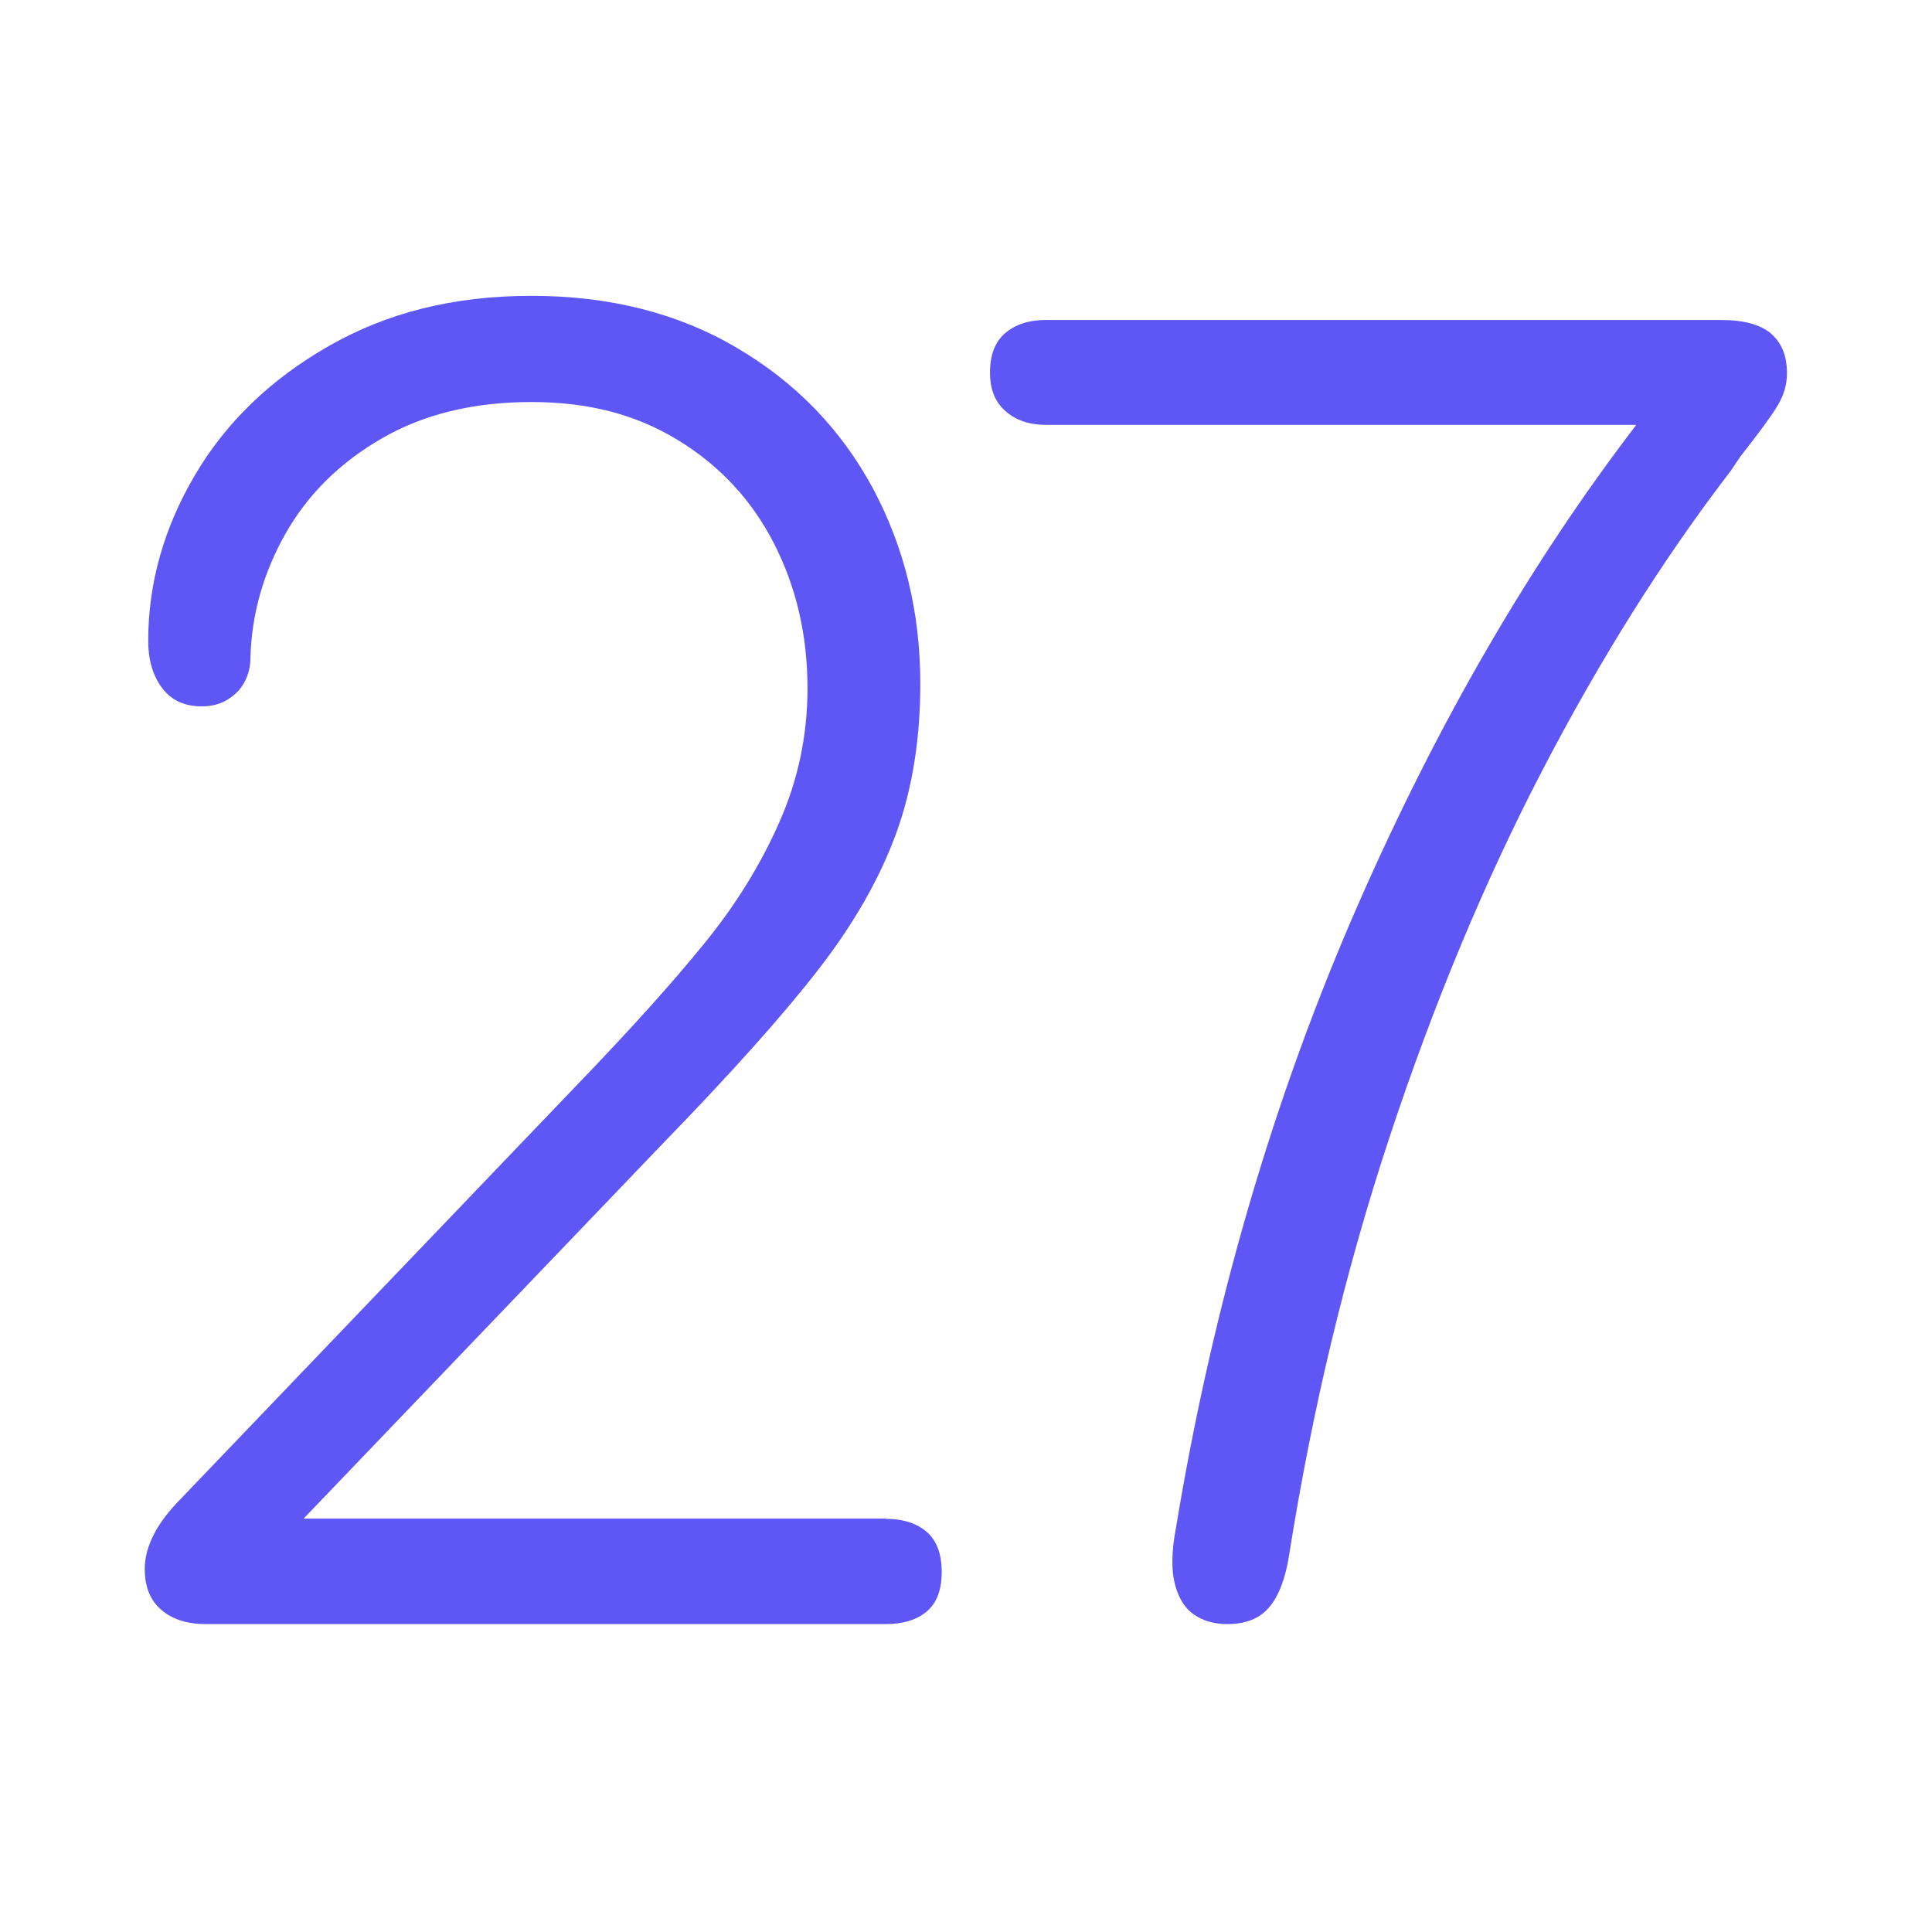
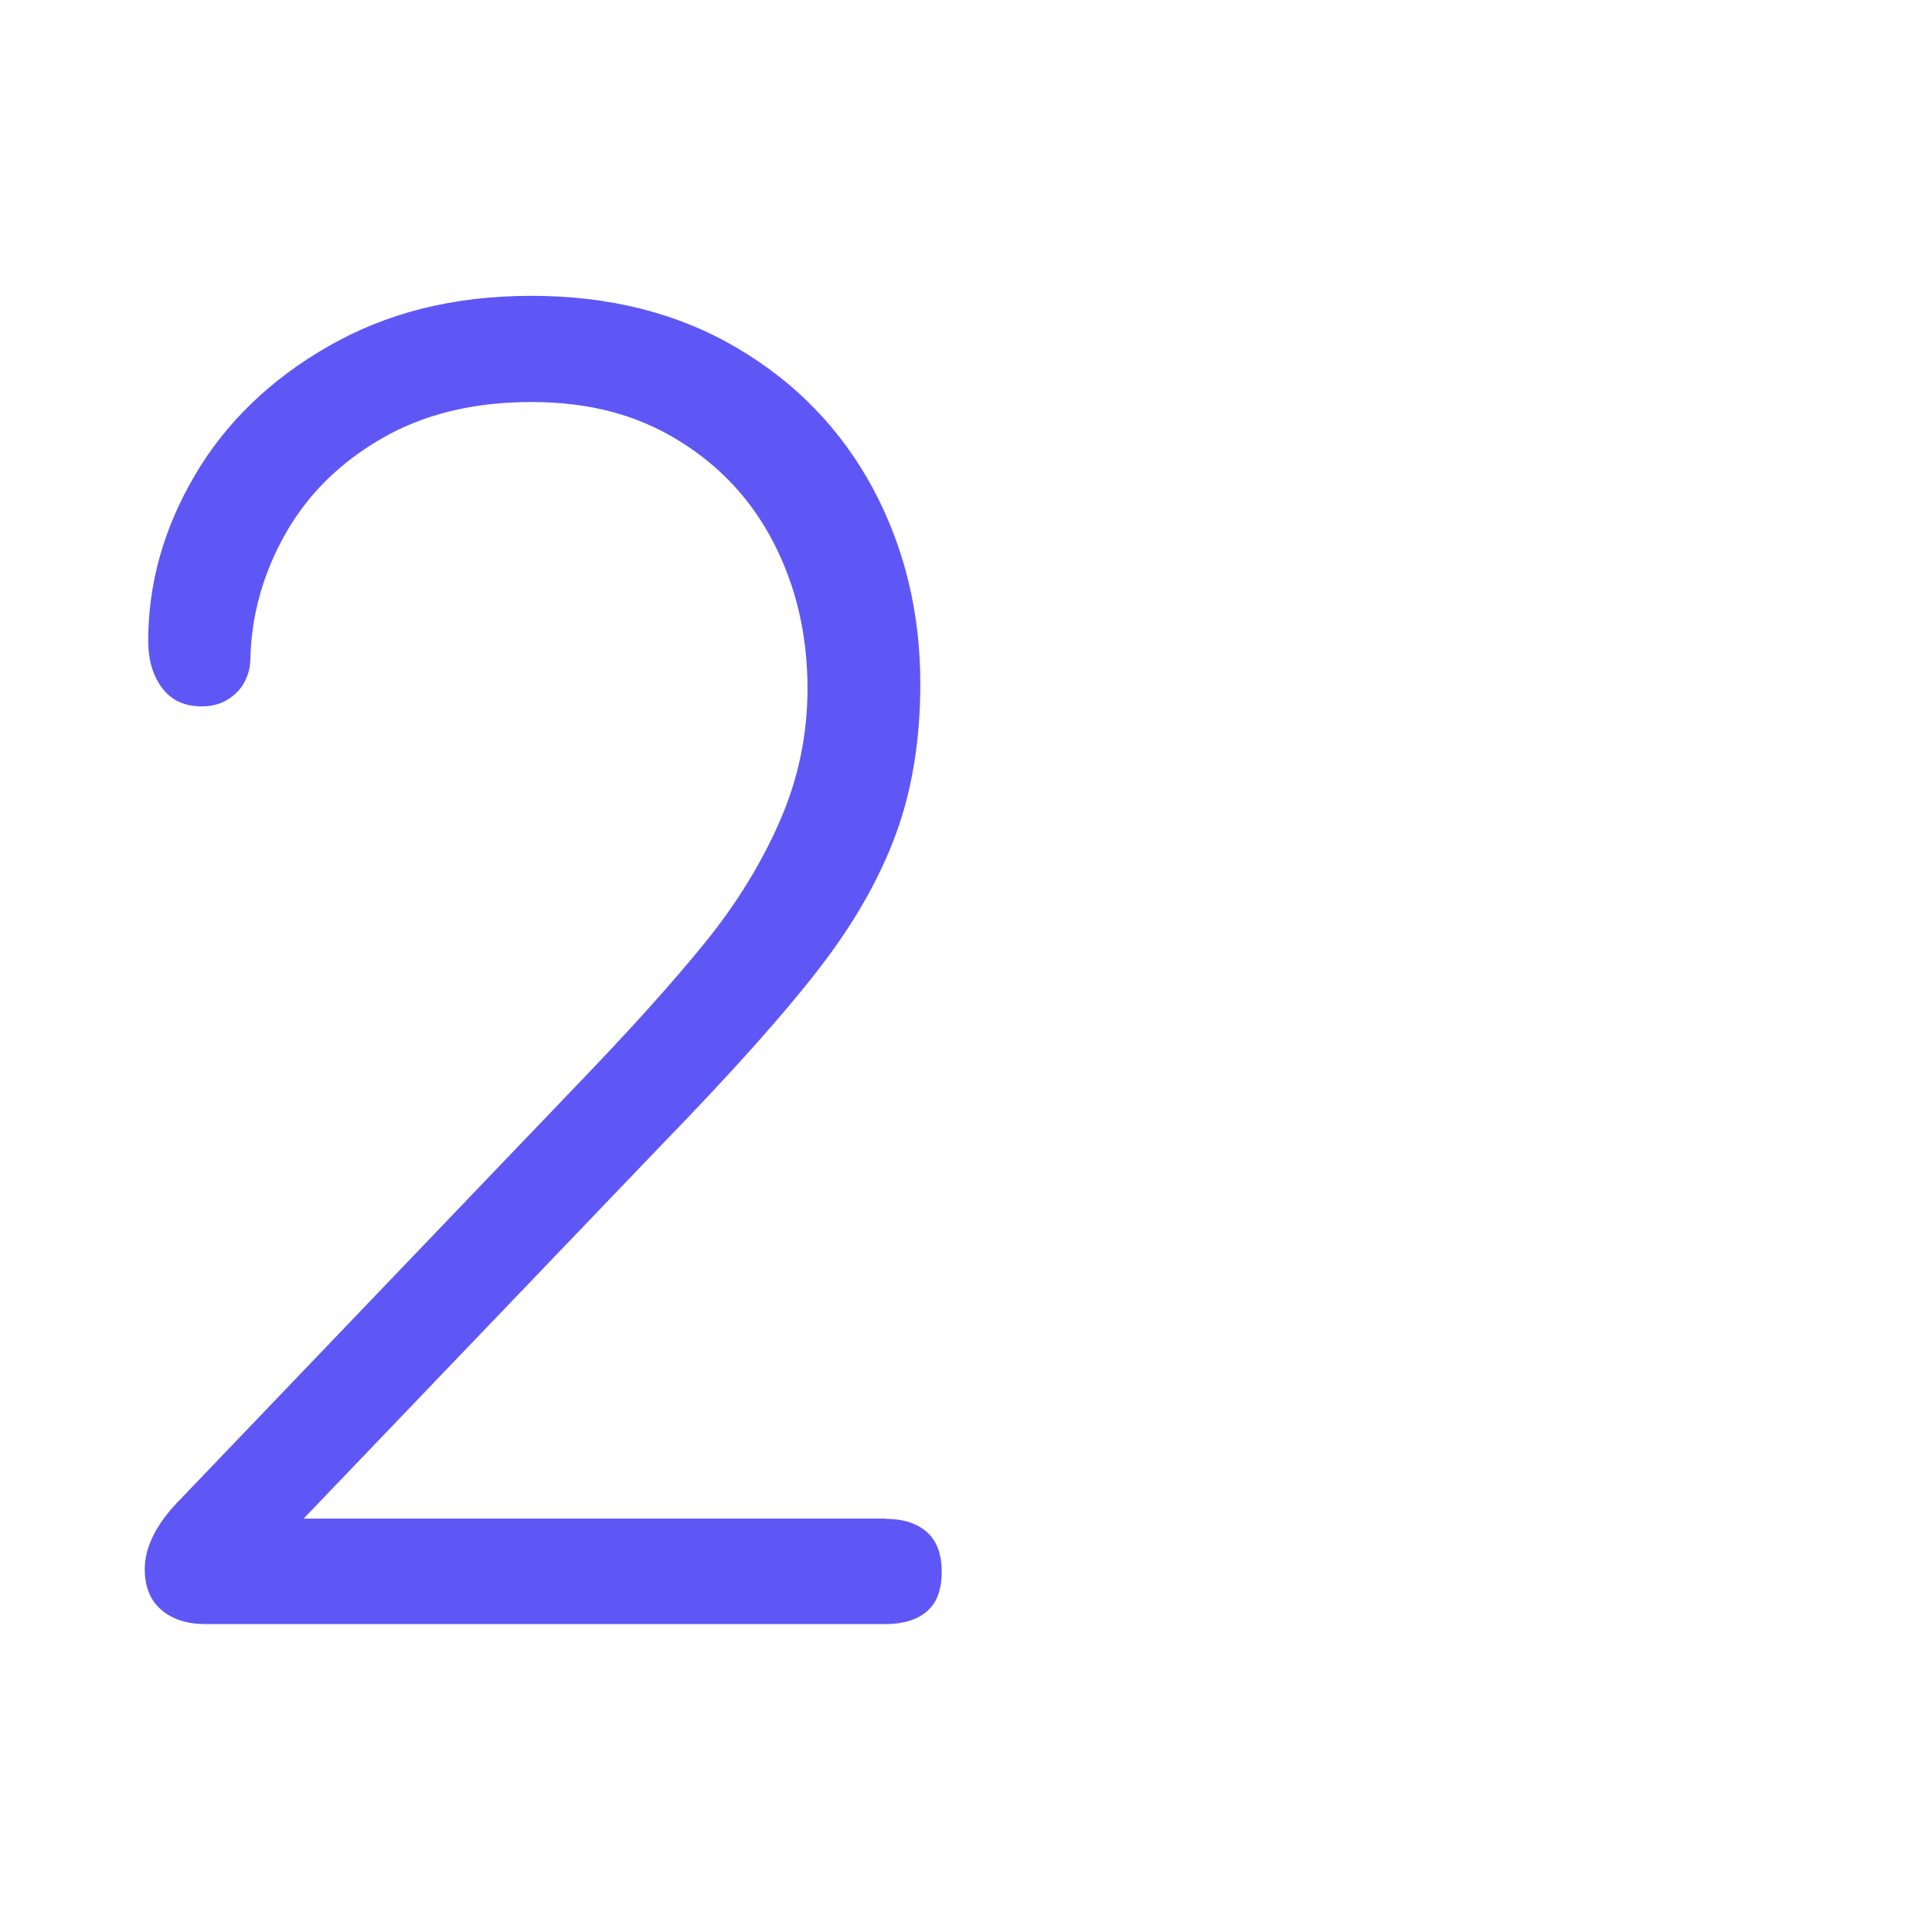
<svg xmlns="http://www.w3.org/2000/svg" width="80" height="80" viewBox="0 0 80 80" fill="none">
  <path d="M36.668 62.883H12.571L27.47 47.327C30.32 44.392 32.465 41.988 33.913 40.113C35.362 38.239 36.42 36.384 37.097 34.538C37.774 32.693 38.108 30.613 38.108 28.316C38.108 25.352 37.45 22.663 36.144 20.219C34.829 17.785 32.96 15.842 30.52 14.409C28.08 12.966 25.239 12.25 22.008 12.25C18.777 12.25 16.031 12.947 13.61 14.331C11.189 15.714 9.34 17.511 8.063 19.689C6.776 21.878 6.137 24.165 6.137 26.54C6.137 27.325 6.328 27.973 6.709 28.483C7.09 28.993 7.634 29.249 8.349 29.249C8.758 29.249 9.111 29.16 9.416 28.974C9.721 28.787 9.959 28.552 10.121 28.247C10.284 27.943 10.369 27.61 10.369 27.246C10.417 25.441 10.903 23.723 11.818 22.104C12.733 20.484 14.068 19.159 15.803 18.158C17.547 17.147 19.616 16.647 21.998 16.647C24.381 16.647 26.336 17.167 28.061 18.217C29.786 19.267 31.121 20.69 32.045 22.496C32.97 24.302 33.437 26.304 33.437 28.503C33.437 30.446 33.046 32.291 32.274 34.038C31.502 35.795 30.463 37.473 29.167 39.063C27.87 40.663 26.116 42.616 23.905 44.912L7.519 62.029C6.499 63.049 5.994 64.031 5.994 64.973C5.994 65.709 6.223 66.269 6.68 66.661C7.138 67.054 7.748 67.25 8.511 67.25H36.668C37.402 67.25 37.974 67.073 38.384 66.72C38.794 66.367 38.994 65.827 38.994 65.091C38.994 64.355 38.794 63.805 38.384 63.442C37.974 63.079 37.402 62.892 36.668 62.892V62.883Z" fill="#5F57F5" />
-   <path d="M73.337 13.812C72.889 13.434 72.194 13.25 71.261 13.25H43.318C42.604 13.25 42.042 13.434 41.623 13.793C41.204 14.152 40.994 14.694 40.994 15.421C40.994 16.148 41.213 16.652 41.642 17.03C42.07 17.408 42.632 17.593 43.318 17.593H67.756C63.375 23.311 59.547 29.912 56.261 37.395C52.737 45.421 50.213 54.058 48.689 63.295C48.508 64.255 48.499 65.021 48.651 65.602C48.804 66.184 49.07 66.61 49.451 66.862C49.832 67.124 50.289 67.25 50.823 67.25C51.585 67.25 52.166 67.017 52.556 66.552C52.947 66.087 53.223 65.379 53.375 64.42C54.337 58.342 55.727 52.555 57.547 47.059C59.366 41.563 61.47 36.504 63.87 31.89C66.27 27.276 68.87 23.137 71.67 19.492C71.775 19.337 71.908 19.134 72.089 18.872C72.823 17.941 73.328 17.253 73.594 16.817C73.861 16.381 73.994 15.925 73.994 15.46C73.994 14.733 73.775 14.19 73.328 13.812H73.337Z" fill="#5F57F5" />
</svg>